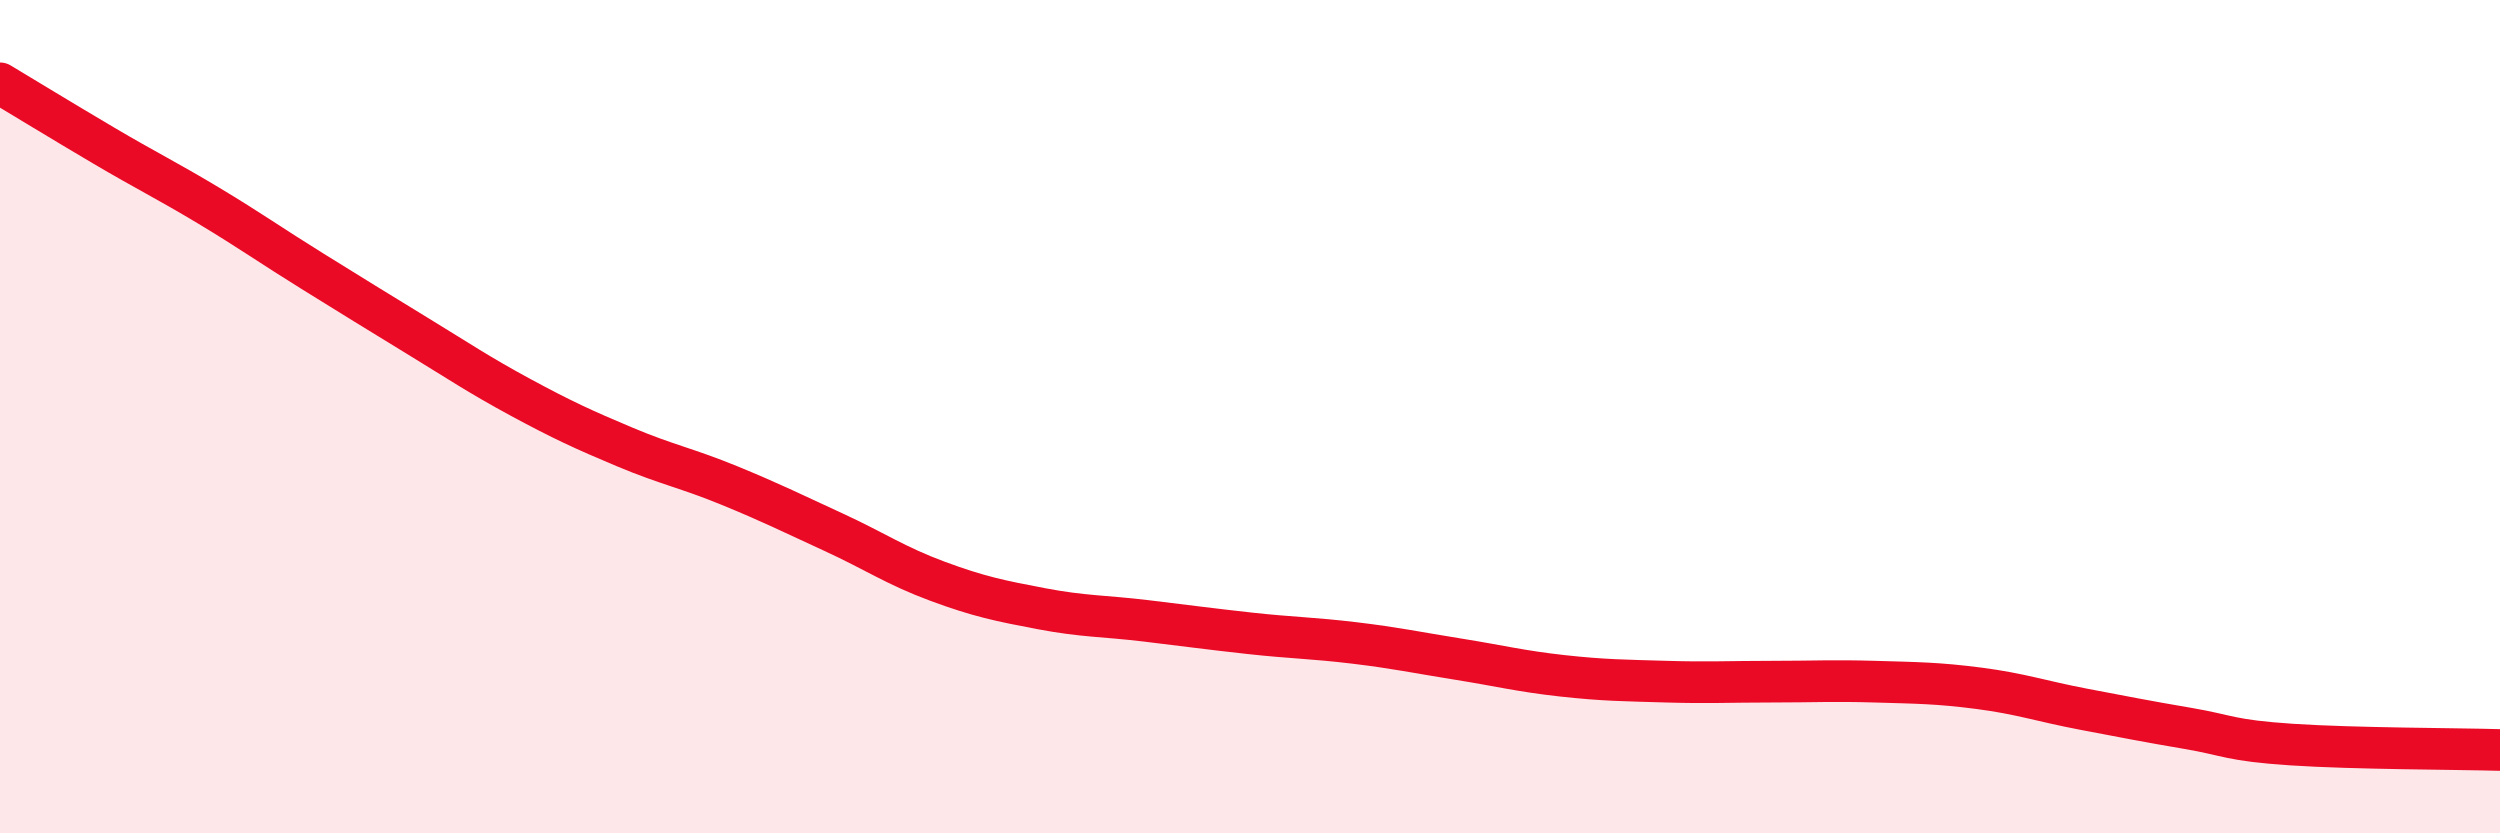
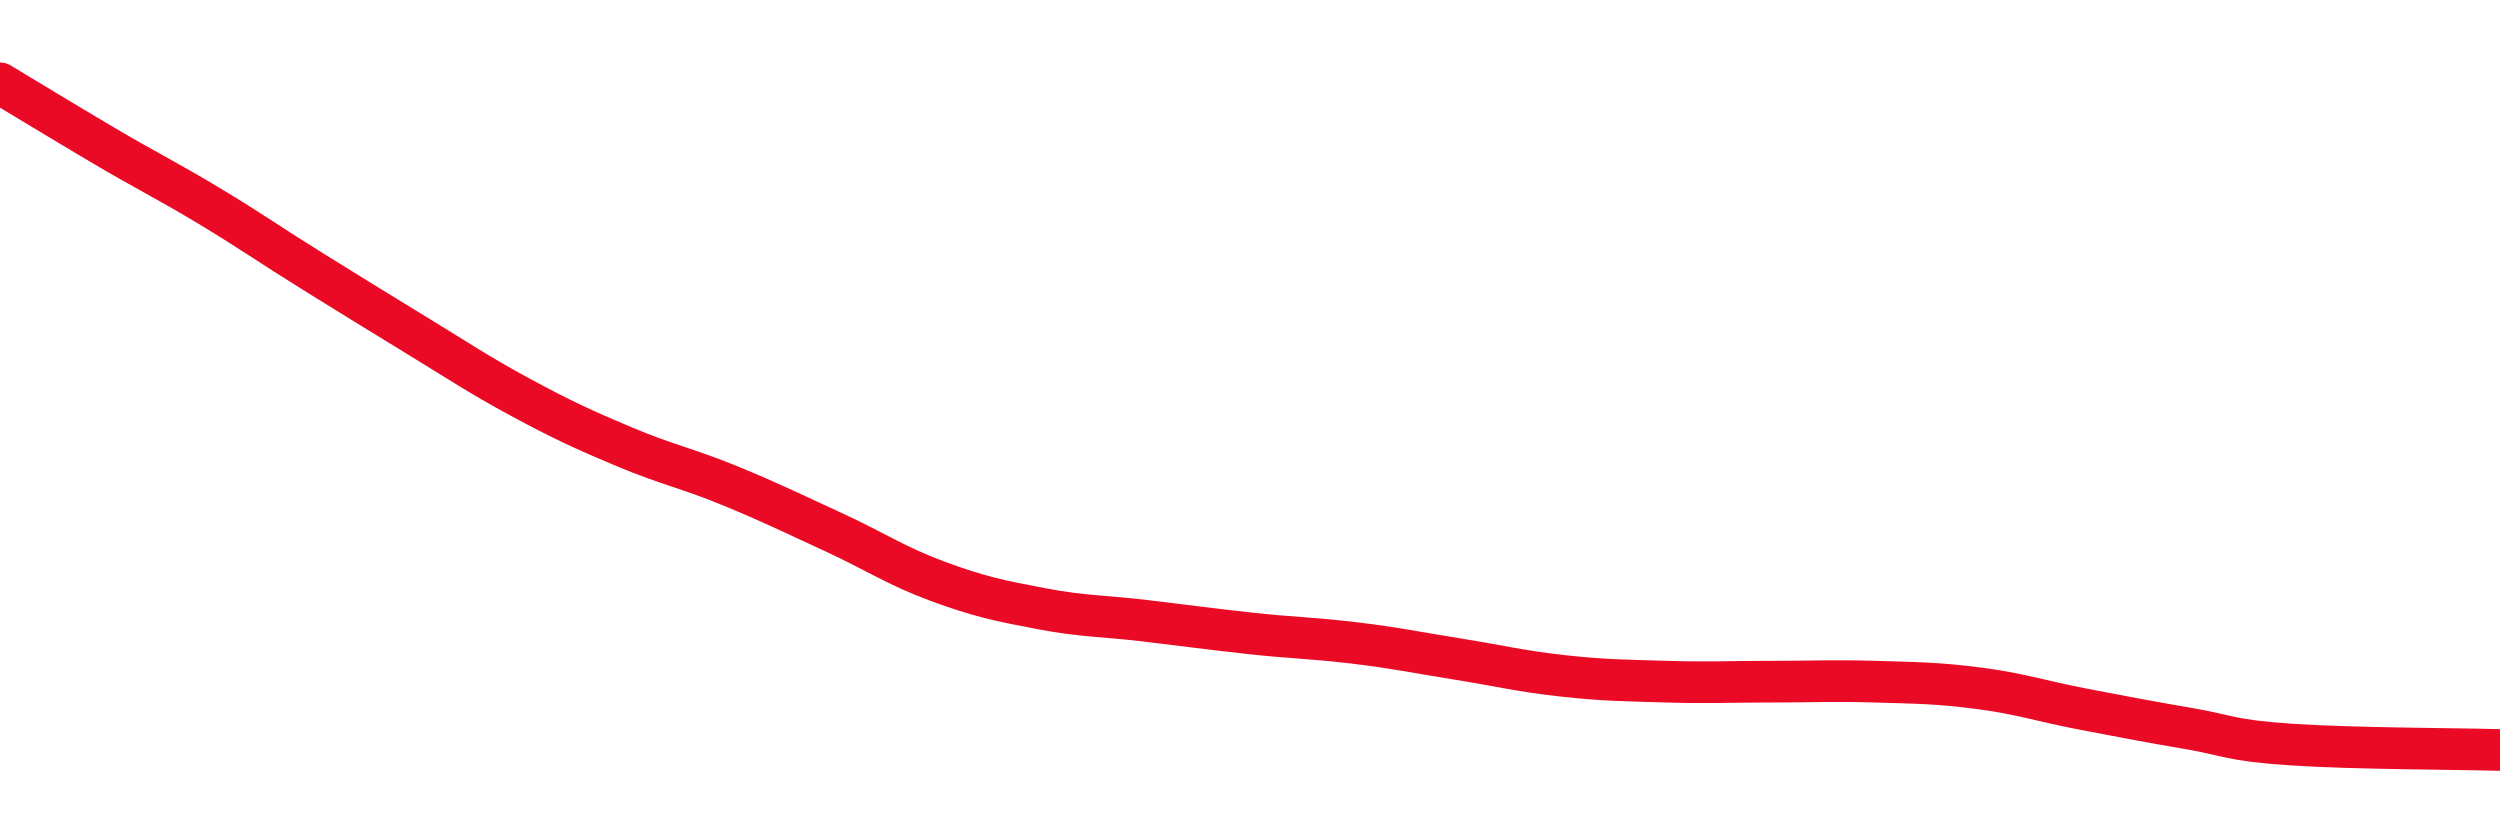
<svg xmlns="http://www.w3.org/2000/svg" width="60" height="20" viewBox="0 0 60 20">
-   <path d="M 0,2 C 0.5,2.3 1.5,2.91 2.5,3.5 C 3.5,4.09 4,4.33 5,4.93 C 6,5.53 6.5,5.89 7.5,6.51 C 8.5,7.13 9,7.44 10,8.05 C 11,8.66 11.5,9 12.5,9.54 C 13.5,10.08 14,10.31 15,10.73 C 16,11.15 16.5,11.24 17.5,11.65 C 18.5,12.06 19,12.31 20,12.77 C 21,13.23 21.5,13.58 22.5,13.95 C 23.5,14.32 24,14.42 25,14.61 C 26,14.8 26.5,14.78 27.5,14.9 C 28.5,15.02 29,15.09 30,15.2 C 31,15.31 31.5,15.31 32.5,15.43 C 33.5,15.55 34,15.66 35,15.82 C 36,15.98 36.5,16.11 37.5,16.22 C 38.5,16.33 39,16.33 40,16.36 C 41,16.39 41.5,16.36 42.5,16.36 C 43.5,16.36 44,16.33 45,16.36 C 46,16.39 46.5,16.39 47.5,16.52 C 48.5,16.65 49,16.83 50,17.02 C 51,17.21 51.5,17.31 52.5,17.48 C 53.5,17.65 53.5,17.77 55,17.87 C 56.5,17.97 59,17.97 60,18L60 20L0 20Z" fill="#EB0A25" opacity="0.1" stroke-linecap="round" stroke-linejoin="round" />
  <path d="M 0,2 C 0.5,2.3 1.5,2.91 2.5,3.5 C 3.5,4.09 4,4.33 5,4.93 C 6,5.53 6.5,5.89 7.5,6.51 C 8.5,7.13 9,7.44 10,8.05 C 11,8.66 11.5,9 12.5,9.54 C 13.5,10.08 14,10.31 15,10.73 C 16,11.15 16.5,11.24 17.5,11.65 C 18.5,12.06 19,12.31 20,12.77 C 21,13.23 21.5,13.58 22.5,13.95 C 23.5,14.32 24,14.42 25,14.61 C 26,14.8 26.5,14.78 27.5,14.9 C 28.5,15.02 29,15.09 30,15.2 C 31,15.31 31.5,15.31 32.5,15.43 C 33.5,15.55 34,15.66 35,15.82 C 36,15.98 36.5,16.11 37.5,16.22 C 38.5,16.33 39,16.33 40,16.36 C 41,16.39 41.5,16.36 42.5,16.36 C 43.5,16.36 44,16.33 45,16.36 C 46,16.39 46.5,16.39 47.5,16.52 C 48.5,16.65 49,16.83 50,17.02 C 51,17.21 51.5,17.31 52.5,17.48 C 53.5,17.65 53.5,17.77 55,17.87 C 56.5,17.97 59,17.97 60,18" stroke="#EB0A25" stroke-width="1" fill="none" stroke-linecap="round" stroke-linejoin="round" />
</svg>